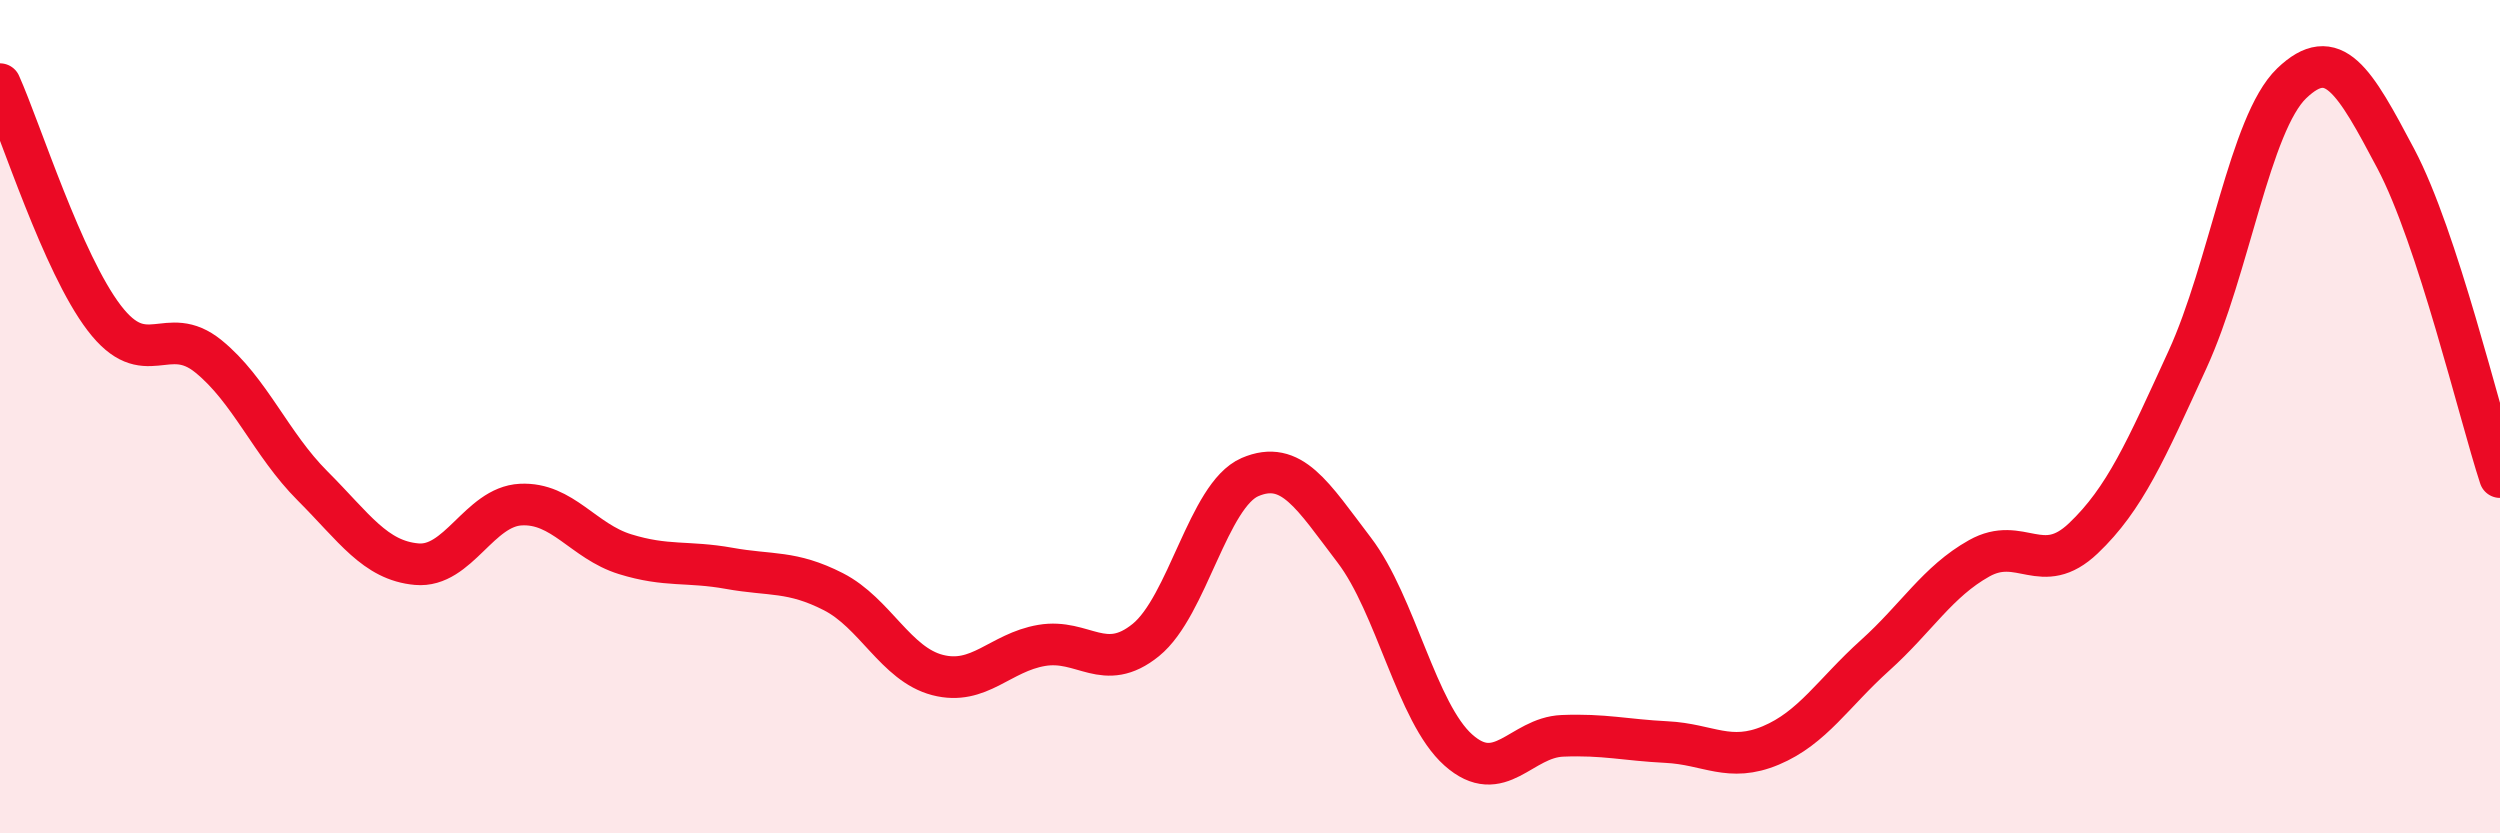
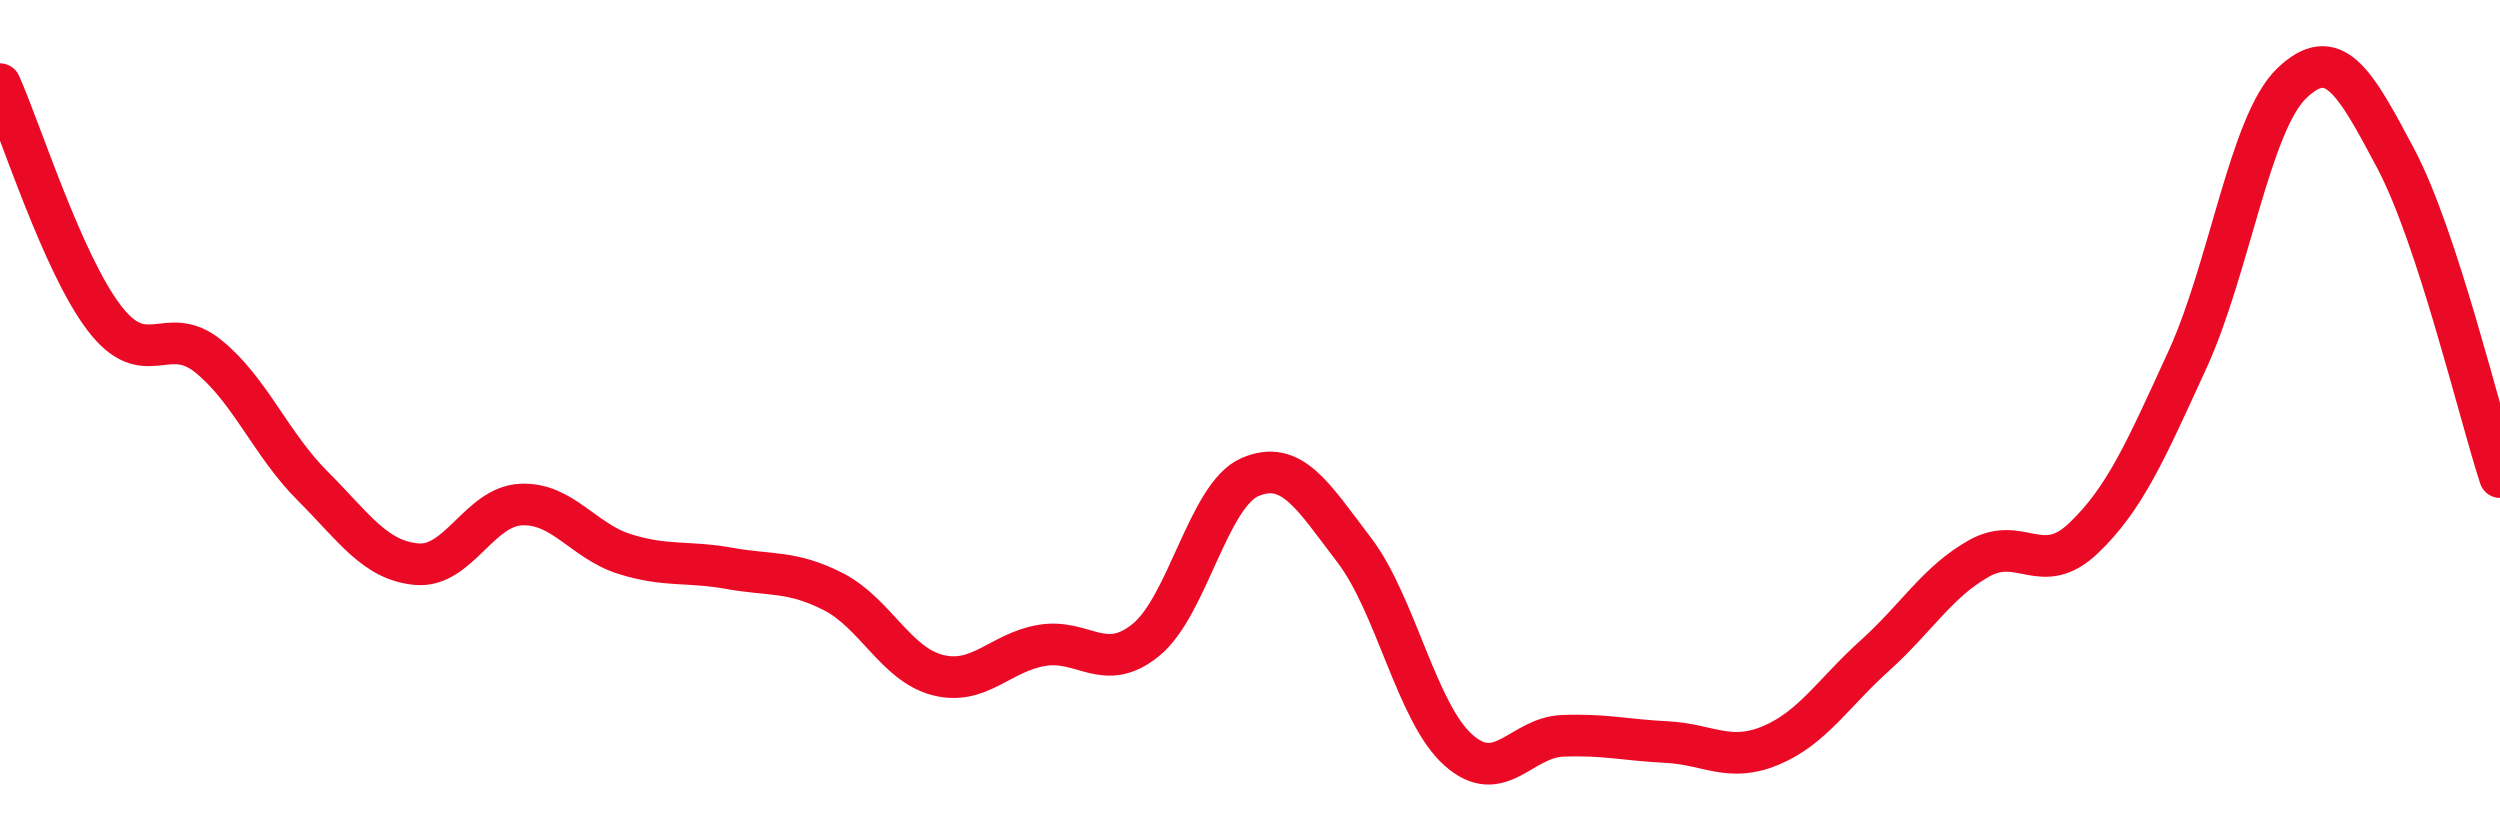
<svg xmlns="http://www.w3.org/2000/svg" width="60" height="20" viewBox="0 0 60 20">
-   <path d="M 0,2.02 C 0.5,3.14 1.5,6.32 2.5,7.63 C 3.5,8.94 4,7.74 5,8.55 C 6,9.36 6.5,10.66 7.5,11.66 C 8.5,12.66 9,13.45 10,13.54 C 11,13.63 11.5,12.16 12.5,12.11 C 13.5,12.06 14,12.99 15,13.3 C 16,13.61 16.5,13.46 17.5,13.64 C 18.5,13.82 19,13.69 20,14.2 C 21,14.71 21.5,15.94 22.5,16.2 C 23.5,16.46 24,15.66 25,15.49 C 26,15.32 26.5,16.17 27.5,15.36 C 28.5,14.55 29,11.88 30,11.45 C 31,11.02 31.5,11.89 32.5,13.2 C 33.5,14.51 34,17.11 35,18 C 36,18.89 36.5,17.7 37.5,17.66 C 38.5,17.62 39,17.76 40,17.81 C 41,17.86 41.5,18.31 42.5,17.89 C 43.5,17.47 44,16.63 45,15.73 C 46,14.83 46.5,13.96 47.5,13.4 C 48.5,12.84 49,13.87 50,12.92 C 51,11.97 51.5,10.81 52.5,8.63 C 53.5,6.45 54,2.96 55,2 C 56,1.04 56.5,1.92 57.5,3.81 C 58.5,5.7 59.5,9.92 60,11.45L60 20L0 20Z" fill="#EB0A25" opacity="0.1" stroke-linecap="round" stroke-linejoin="round" />
  <path d="M 0,2.02 C 0.5,3.14 1.5,6.32 2.5,7.63 C 3.5,8.94 4,7.74 5,8.55 C 6,9.36 6.5,10.66 7.5,11.66 C 8.5,12.66 9,13.45 10,13.54 C 11,13.63 11.5,12.16 12.5,12.11 C 13.5,12.06 14,12.99 15,13.3 C 16,13.61 16.5,13.46 17.5,13.64 C 18.5,13.82 19,13.69 20,14.2 C 21,14.71 21.5,15.94 22.5,16.2 C 23.5,16.46 24,15.66 25,15.49 C 26,15.32 26.5,16.17 27.5,15.36 C 28.5,14.55 29,11.88 30,11.45 C 31,11.02 31.5,11.89 32.5,13.2 C 33.5,14.51 34,17.11 35,18 C 36,18.89 36.5,17.7 37.5,17.66 C 38.5,17.62 39,17.76 40,17.81 C 41,17.86 41.5,18.31 42.5,17.89 C 43.5,17.47 44,16.63 45,15.73 C 46,14.83 46.5,13.96 47.5,13.4 C 48.5,12.84 49,13.87 50,12.92 C 51,11.97 51.5,10.81 52.5,8.63 C 53.5,6.45 54,2.96 55,2 C 56,1.04 56.5,1.92 57.5,3.81 C 58.5,5.7 59.5,9.92 60,11.45" stroke="#EB0A25" stroke-width="1" fill="none" stroke-linecap="round" stroke-linejoin="round" />
</svg>